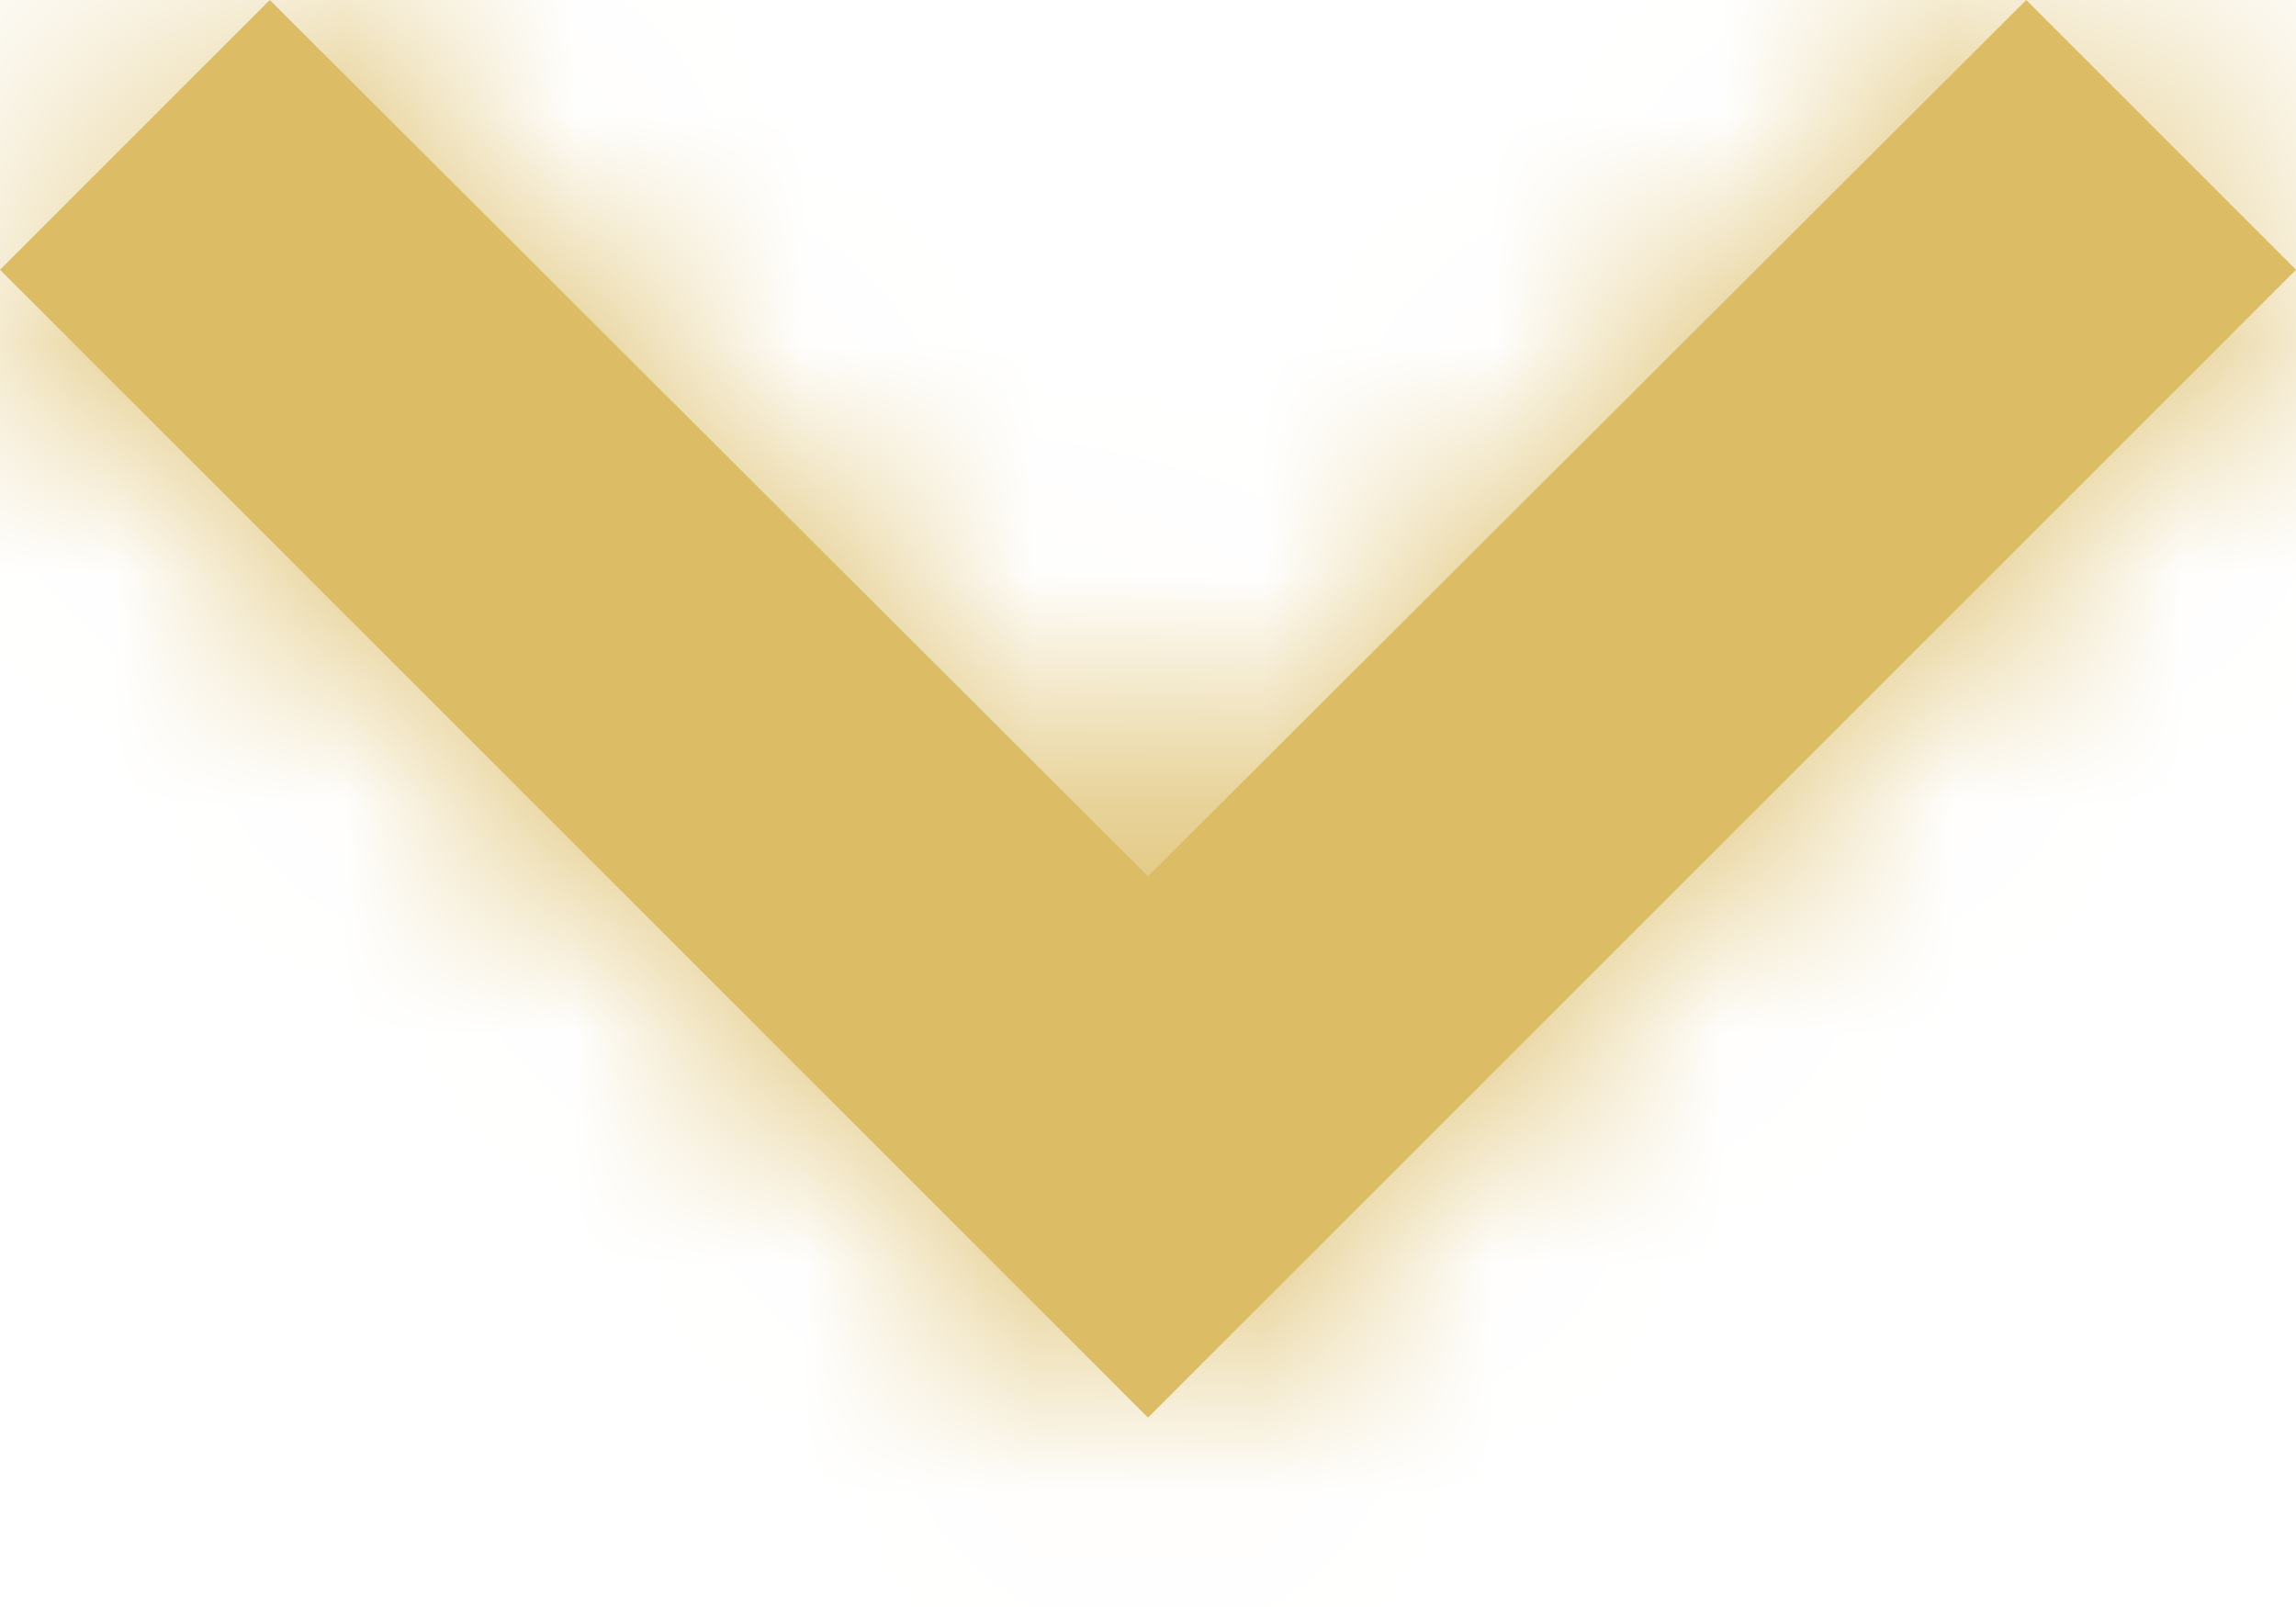
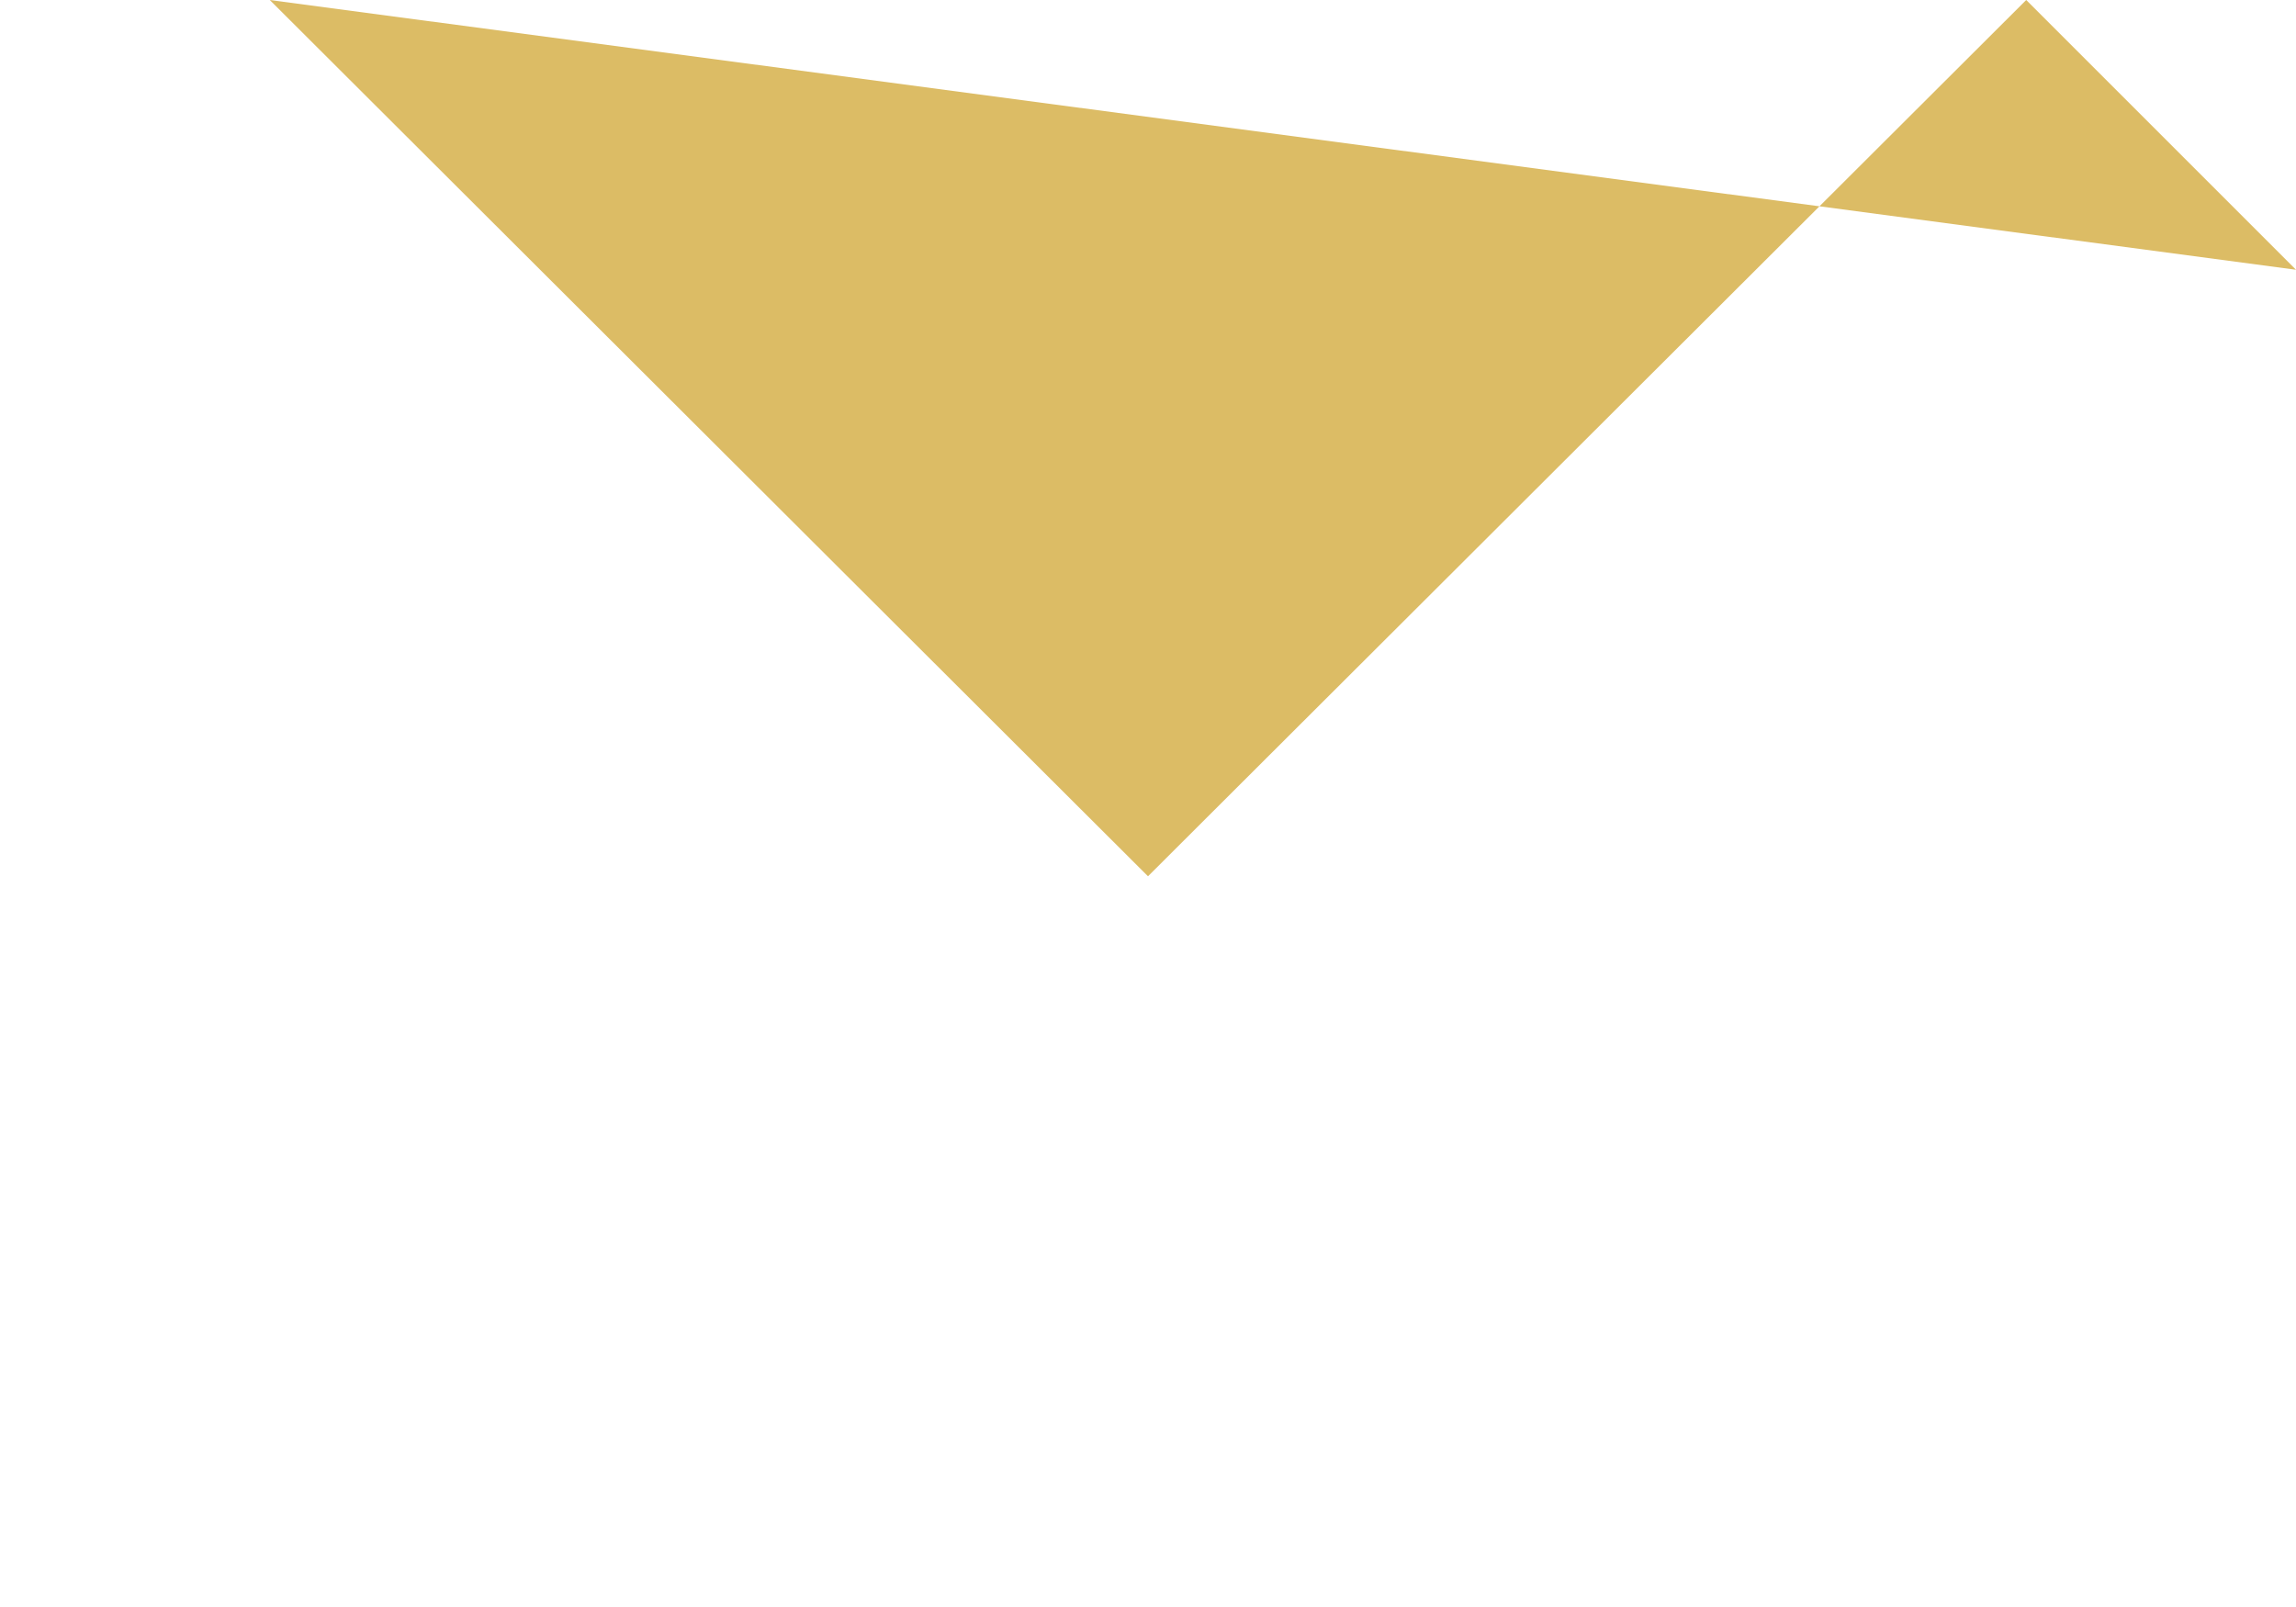
<svg xmlns="http://www.w3.org/2000/svg" xmlns:xlink="http://www.w3.org/1999/xlink" width="10" height="7">
  <defs>
-     <path id="a" d="M8.175 9L12 12.817 15.825 9 17 10.175l-5 5-5-5z" />
+     <path id="a" d="M8.175 9L12 12.817 15.825 9 17 10.175z" />
  </defs>
  <g transform="translate(-7 -9)" fill="none" fill-rule="evenodd">
    <mask id="b" fill="#fff">
      <use xlink:href="#a" />
    </mask>
    <use fill="#DCBC65" fill-rule="nonzero" xlink:href="#a" />
    <g mask="url(#b)" fill="#DCBC65">
-       <path d="M0 0h24v24H0z" />
-     </g>
+       </g>
  </g>
</svg>